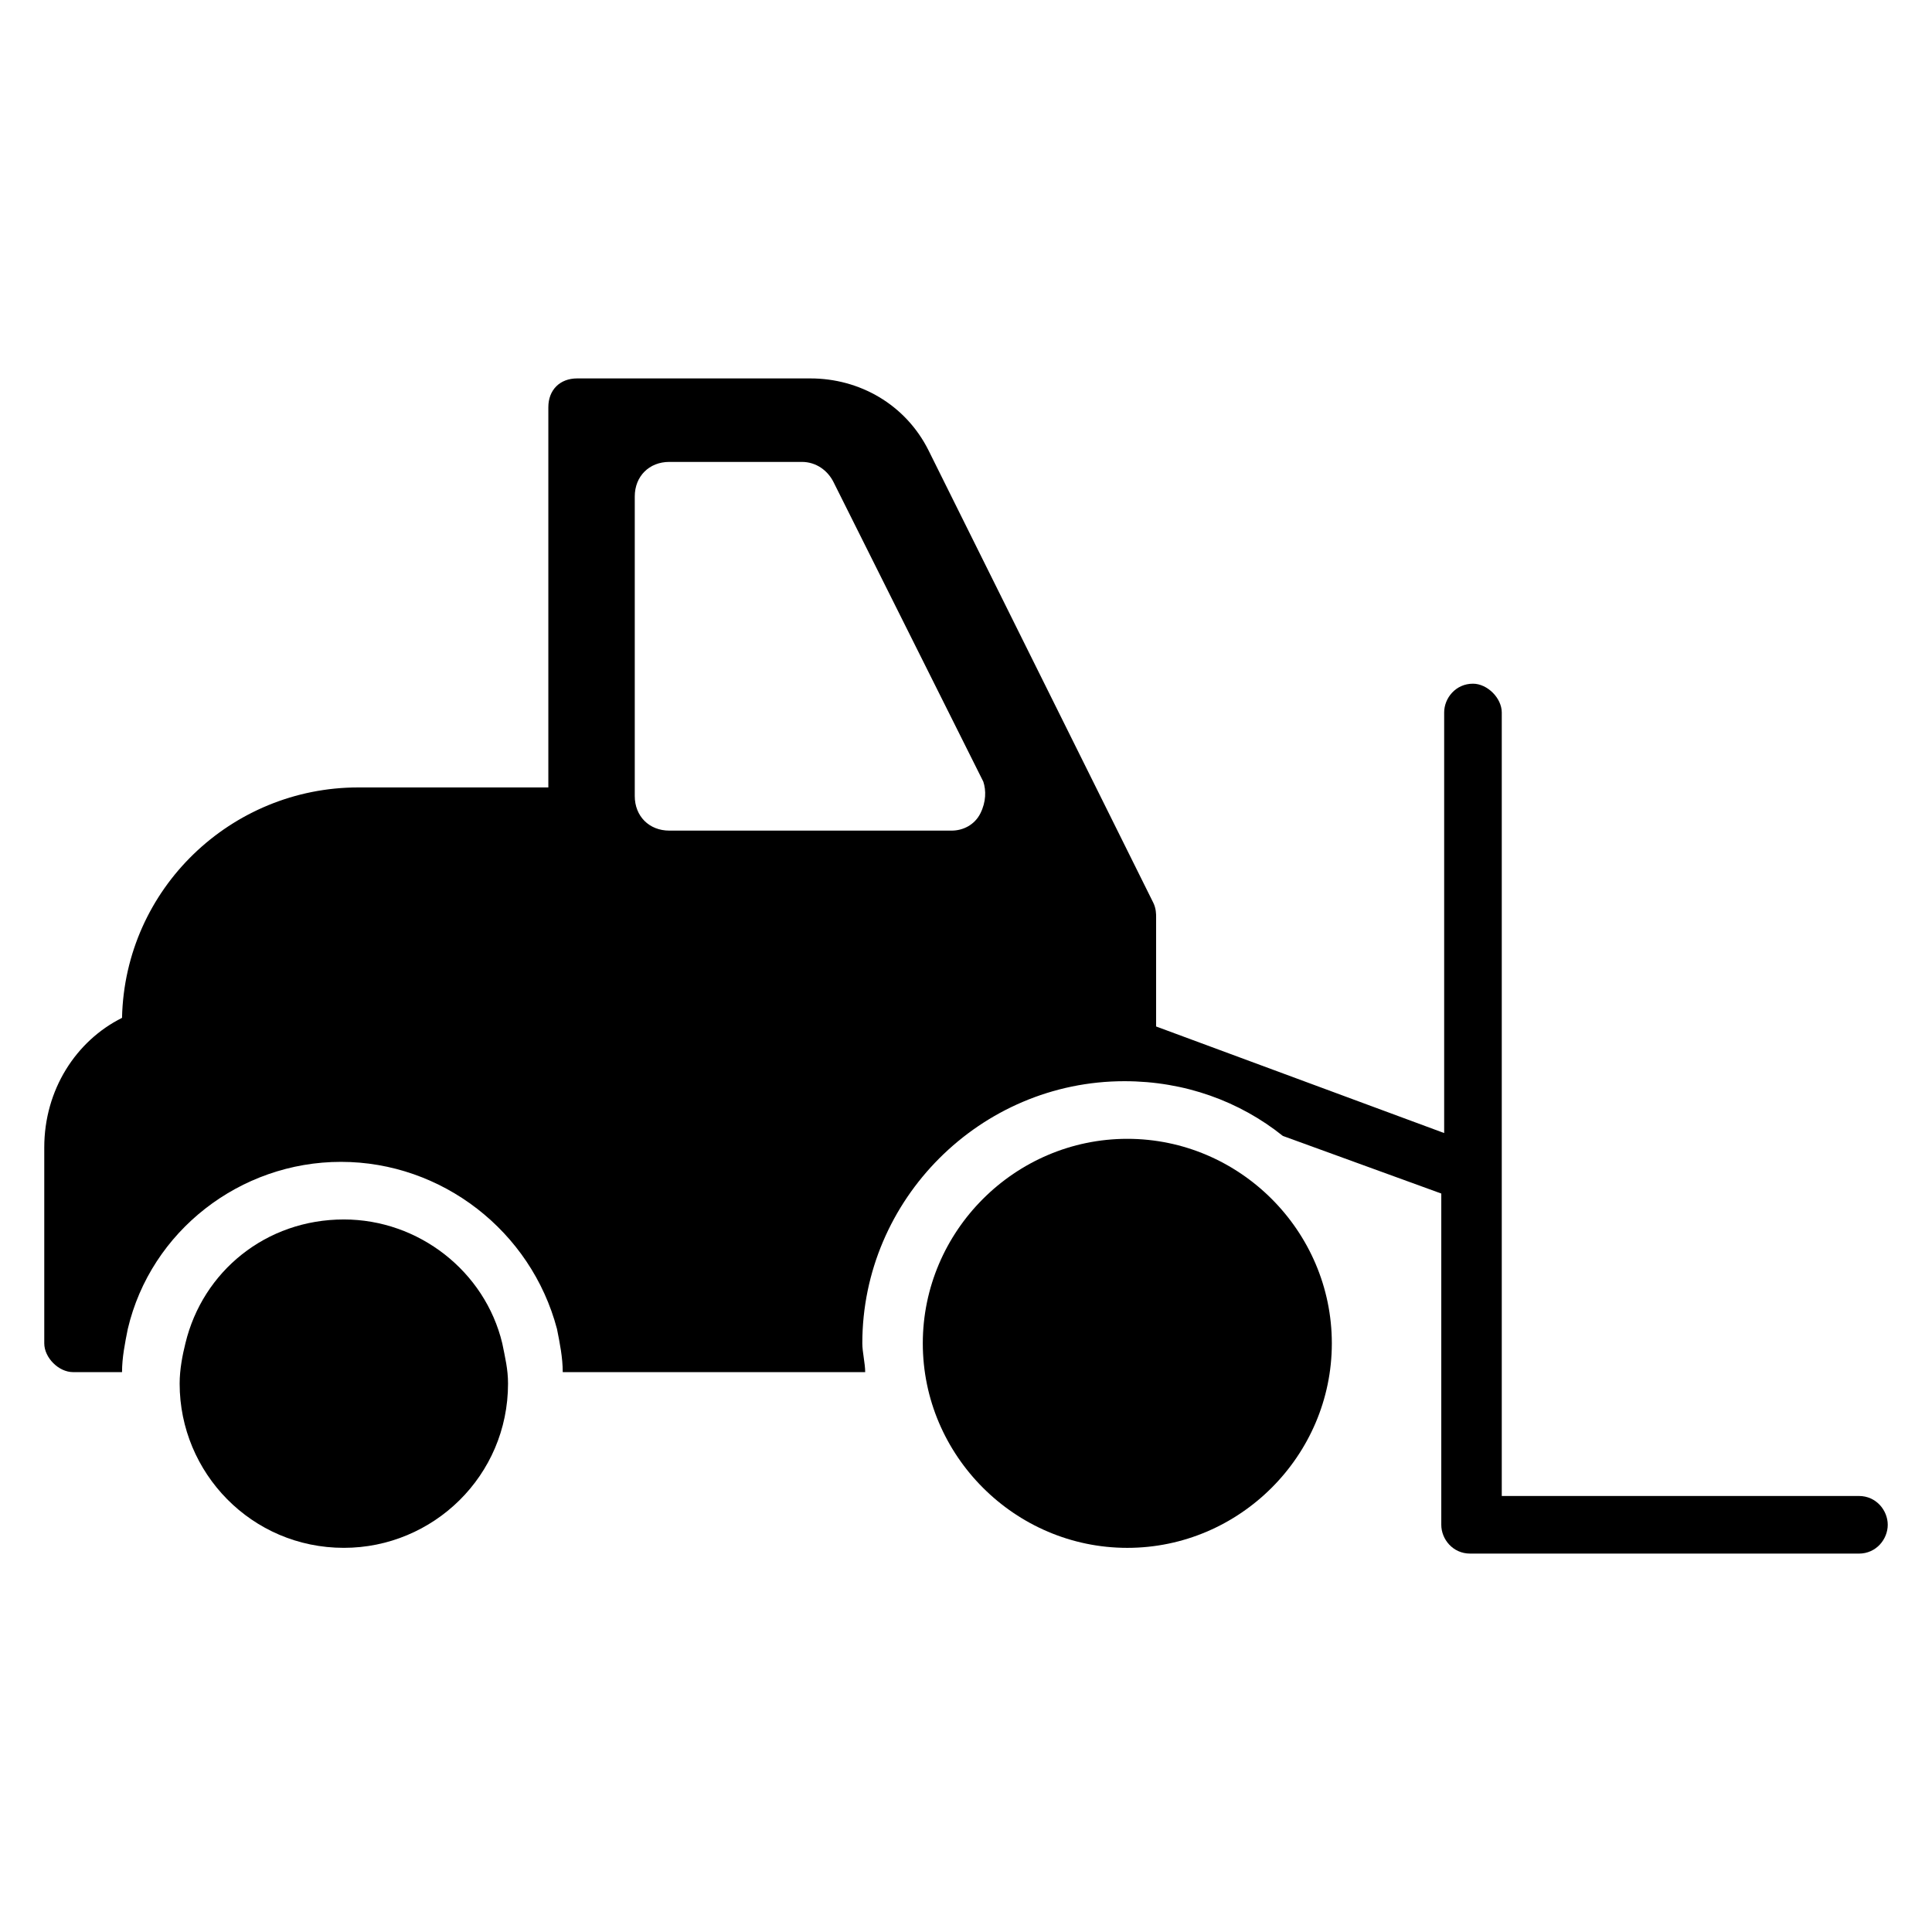
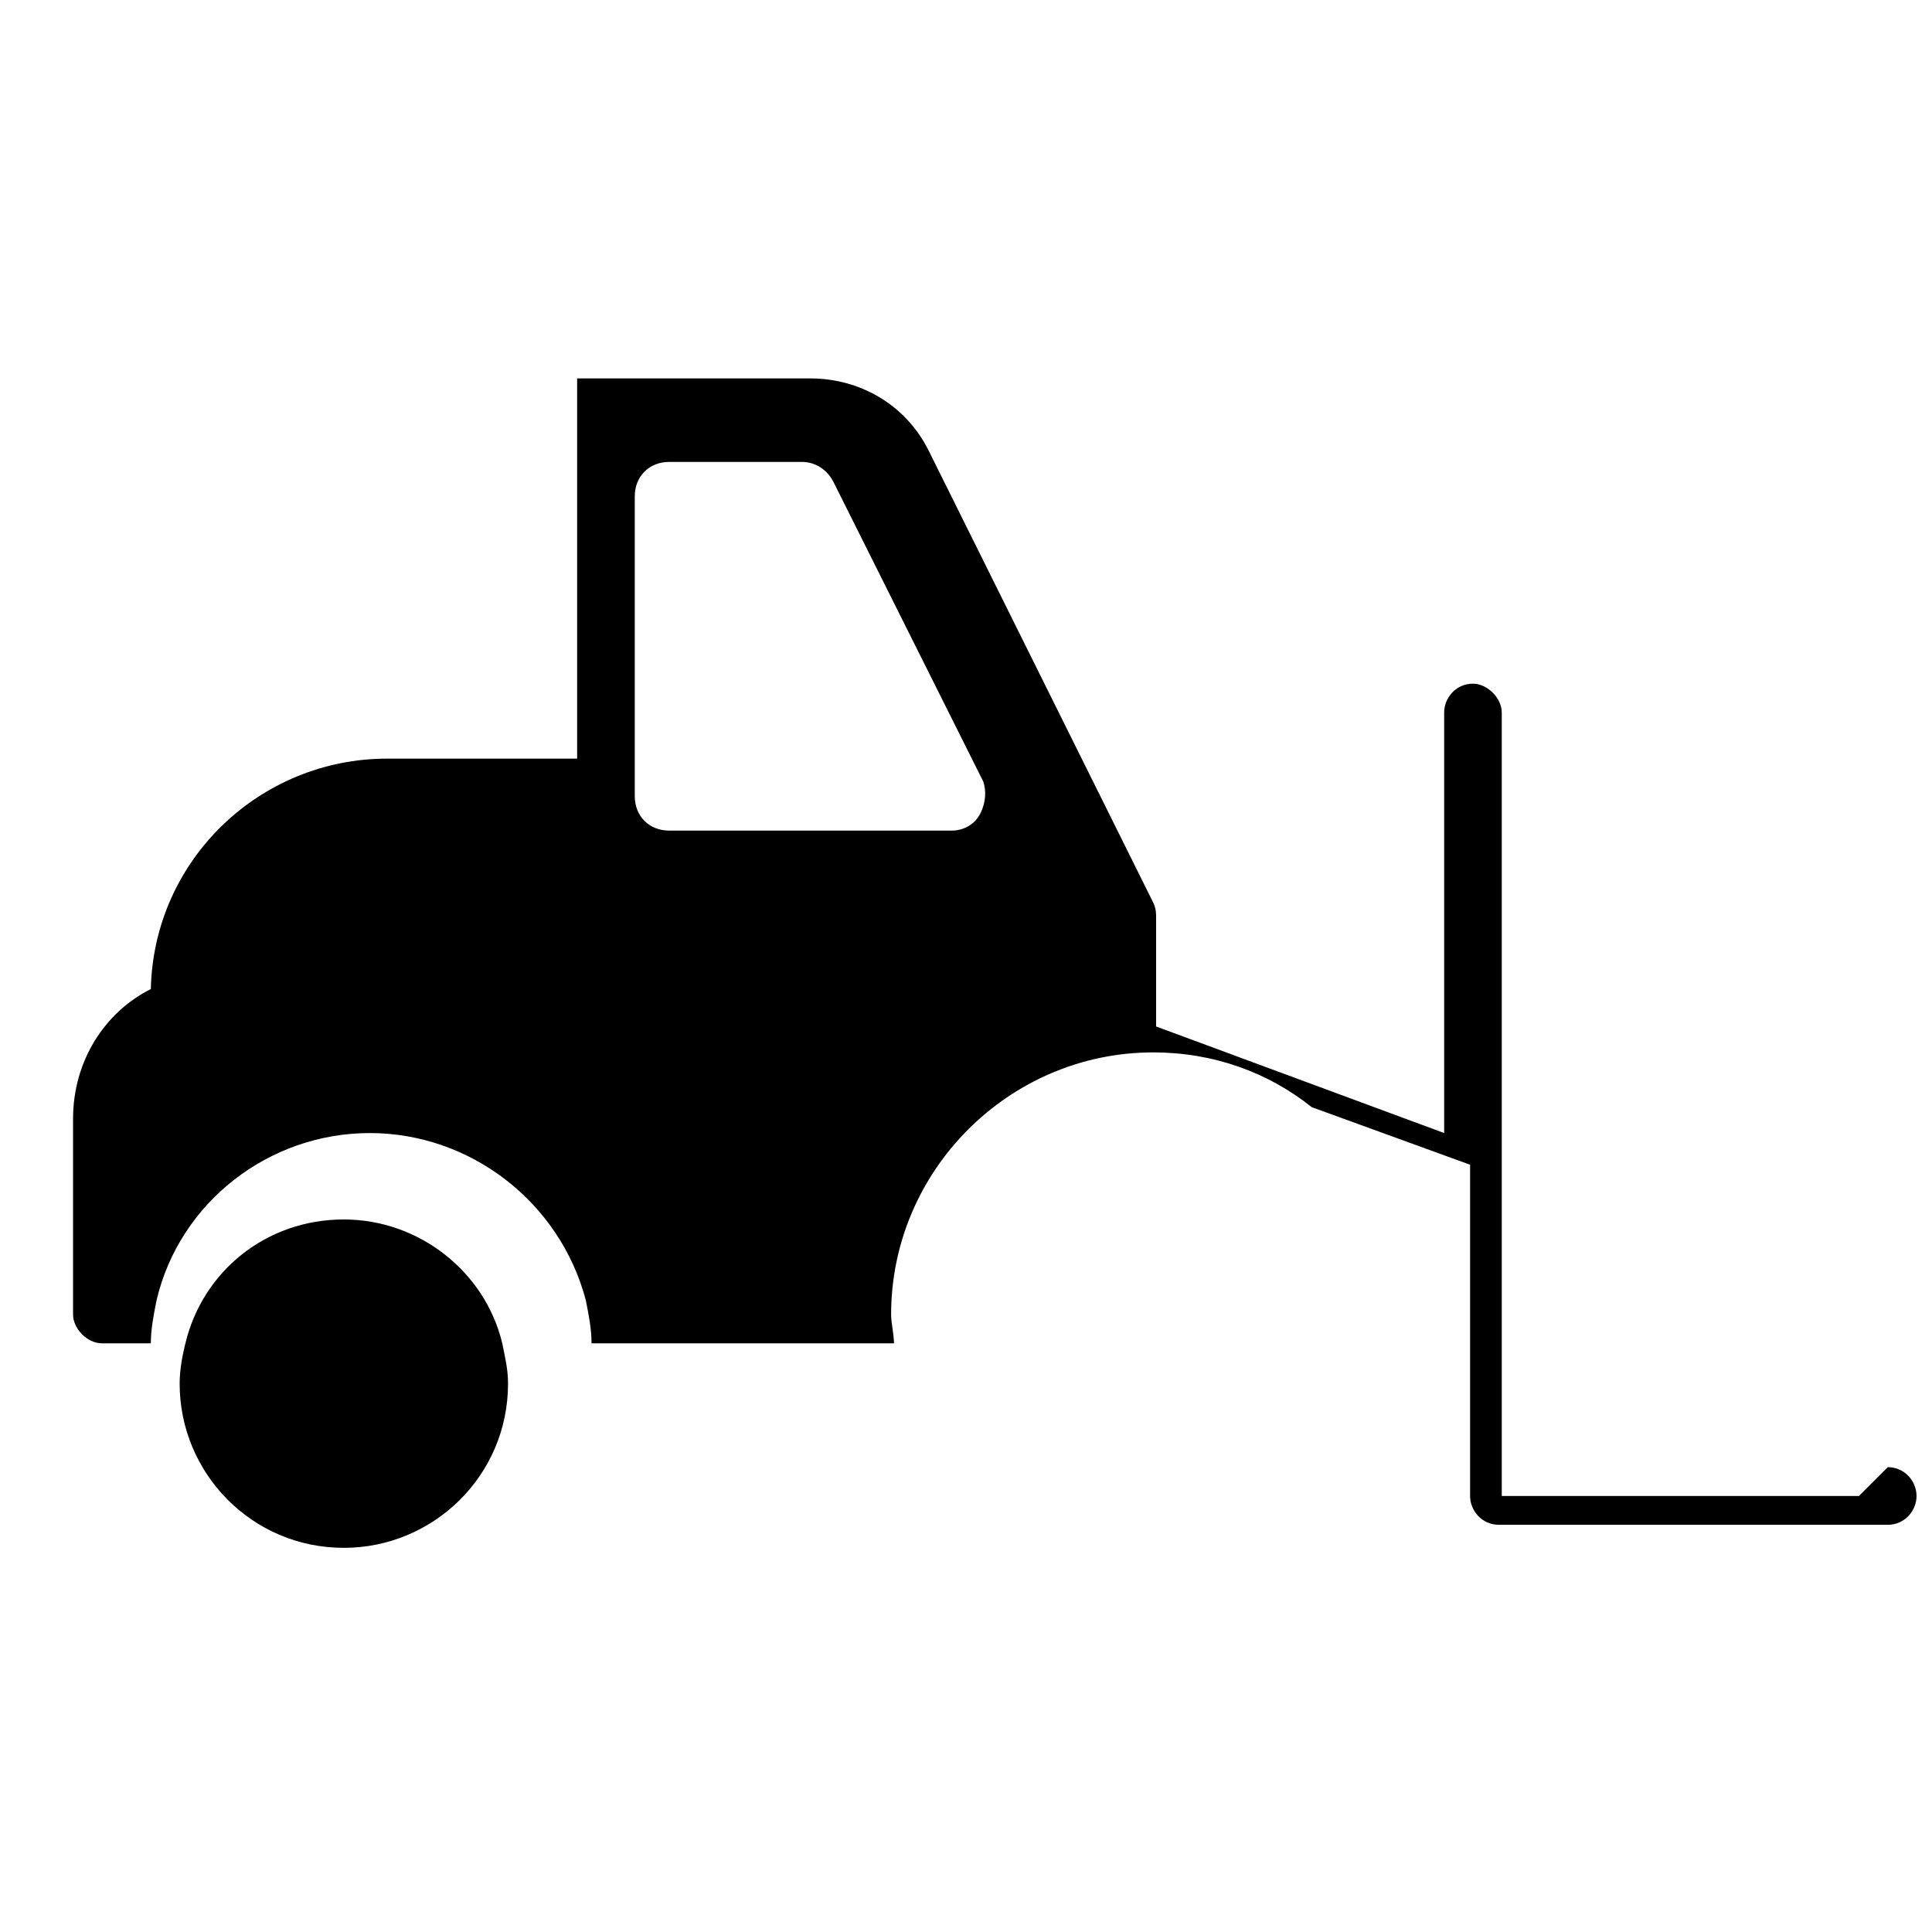
<svg xmlns="http://www.w3.org/2000/svg" fill="#000000" width="800px" height="800px" version="1.1" viewBox="144 144 512 512">
  <g>
-     <path d="m442.75 445.8c-29.77 0-54.199 24.426-54.199 54.199 0 29.77 24.426 54.199 54.199 54.199 29.77 0 54.199-24.426 54.199-54.199s-24.43-54.199-54.199-54.199z" />
    <path d="m235.12 467.17c-20.609 0-37.402 13.742-41.984 32.824-0.762 3.055-1.527 6.871-1.527 10.688 0 23.664 19.082 43.512 43.512 43.512 23.664 0 43.512-19.082 43.512-43.512 0-3.816-0.762-6.871-1.527-10.688-4.582-19.082-22.141-32.824-41.984-32.824z" />
-     <path d="m636.64 540.45h-94.656v-207.63c0-3.816-3.816-7.633-7.633-7.633-4.582 0-7.633 3.816-7.633 7.633v111.45l-76.336-28.242v-29.004c0-0.762 0-2.289-0.762-3.816l-59.543-119.84c-6.106-12.215-18.32-19.082-31.297-19.082h-61.832c-4.582 0-7.633 3.055-7.633 7.633v100.76h-50.383c-33.586 0-61.832 26.719-62.594 61.066-12.211 6.098-20.609 19.078-20.609 34.344v51.906c0 3.816 3.816 7.633 7.633 7.633h12.977c0-3.816 0.762-7.633 1.527-11.449 6.106-25.953 29.77-44.273 56.488-44.273s50.383 18.32 57.25 44.273c0.762 3.816 1.527 7.633 1.527 11.449h80.152c0-2.289-0.762-5.344-0.762-7.633 0-38.168 31.297-69.465 69.465-69.465 16.031 0 30.535 5.344 41.984 14.504l41.984 15.266v87.785c0 3.816 3.055 7.633 7.633 7.633l103.05 0.004c4.582 0 7.633-3.816 7.633-7.633 0-3.82-3.055-7.637-7.633-7.637zm-232.82-180.91c-1.527 3.055-4.582 4.582-7.633 4.582h-74.809c-5.344 0-9.16-3.816-9.16-9.16v-79.391c0-5.344 3.816-9.16 9.16-9.16h35.113c3.816 0 6.871 2.289 8.398 5.344l39.695 79.387c0.762 2.289 0.762 5.344-0.766 8.398z" />
+     <path d="m636.64 540.45h-94.656v-207.63c0-3.816-3.816-7.633-7.633-7.633-4.582 0-7.633 3.816-7.633 7.633v111.45l-76.336-28.242v-29.004c0-0.762 0-2.289-0.762-3.816l-59.543-119.84c-6.106-12.215-18.32-19.082-31.297-19.082h-61.832v100.76h-50.383c-33.586 0-61.832 26.719-62.594 61.066-12.211 6.098-20.609 19.078-20.609 34.344v51.906c0 3.816 3.816 7.633 7.633 7.633h12.977c0-3.816 0.762-7.633 1.527-11.449 6.106-25.953 29.77-44.273 56.488-44.273s50.383 18.32 57.25 44.273c0.762 3.816 1.527 7.633 1.527 11.449h80.152c0-2.289-0.762-5.344-0.762-7.633 0-38.168 31.297-69.465 69.465-69.465 16.031 0 30.535 5.344 41.984 14.504l41.984 15.266v87.785c0 3.816 3.055 7.633 7.633 7.633l103.05 0.004c4.582 0 7.633-3.816 7.633-7.633 0-3.82-3.055-7.637-7.633-7.637zm-232.82-180.91c-1.527 3.055-4.582 4.582-7.633 4.582h-74.809c-5.344 0-9.16-3.816-9.16-9.16v-79.391c0-5.344 3.816-9.16 9.16-9.16h35.113c3.816 0 6.871 2.289 8.398 5.344l39.695 79.387c0.762 2.289 0.762 5.344-0.766 8.398z" />
  </g>
</svg>